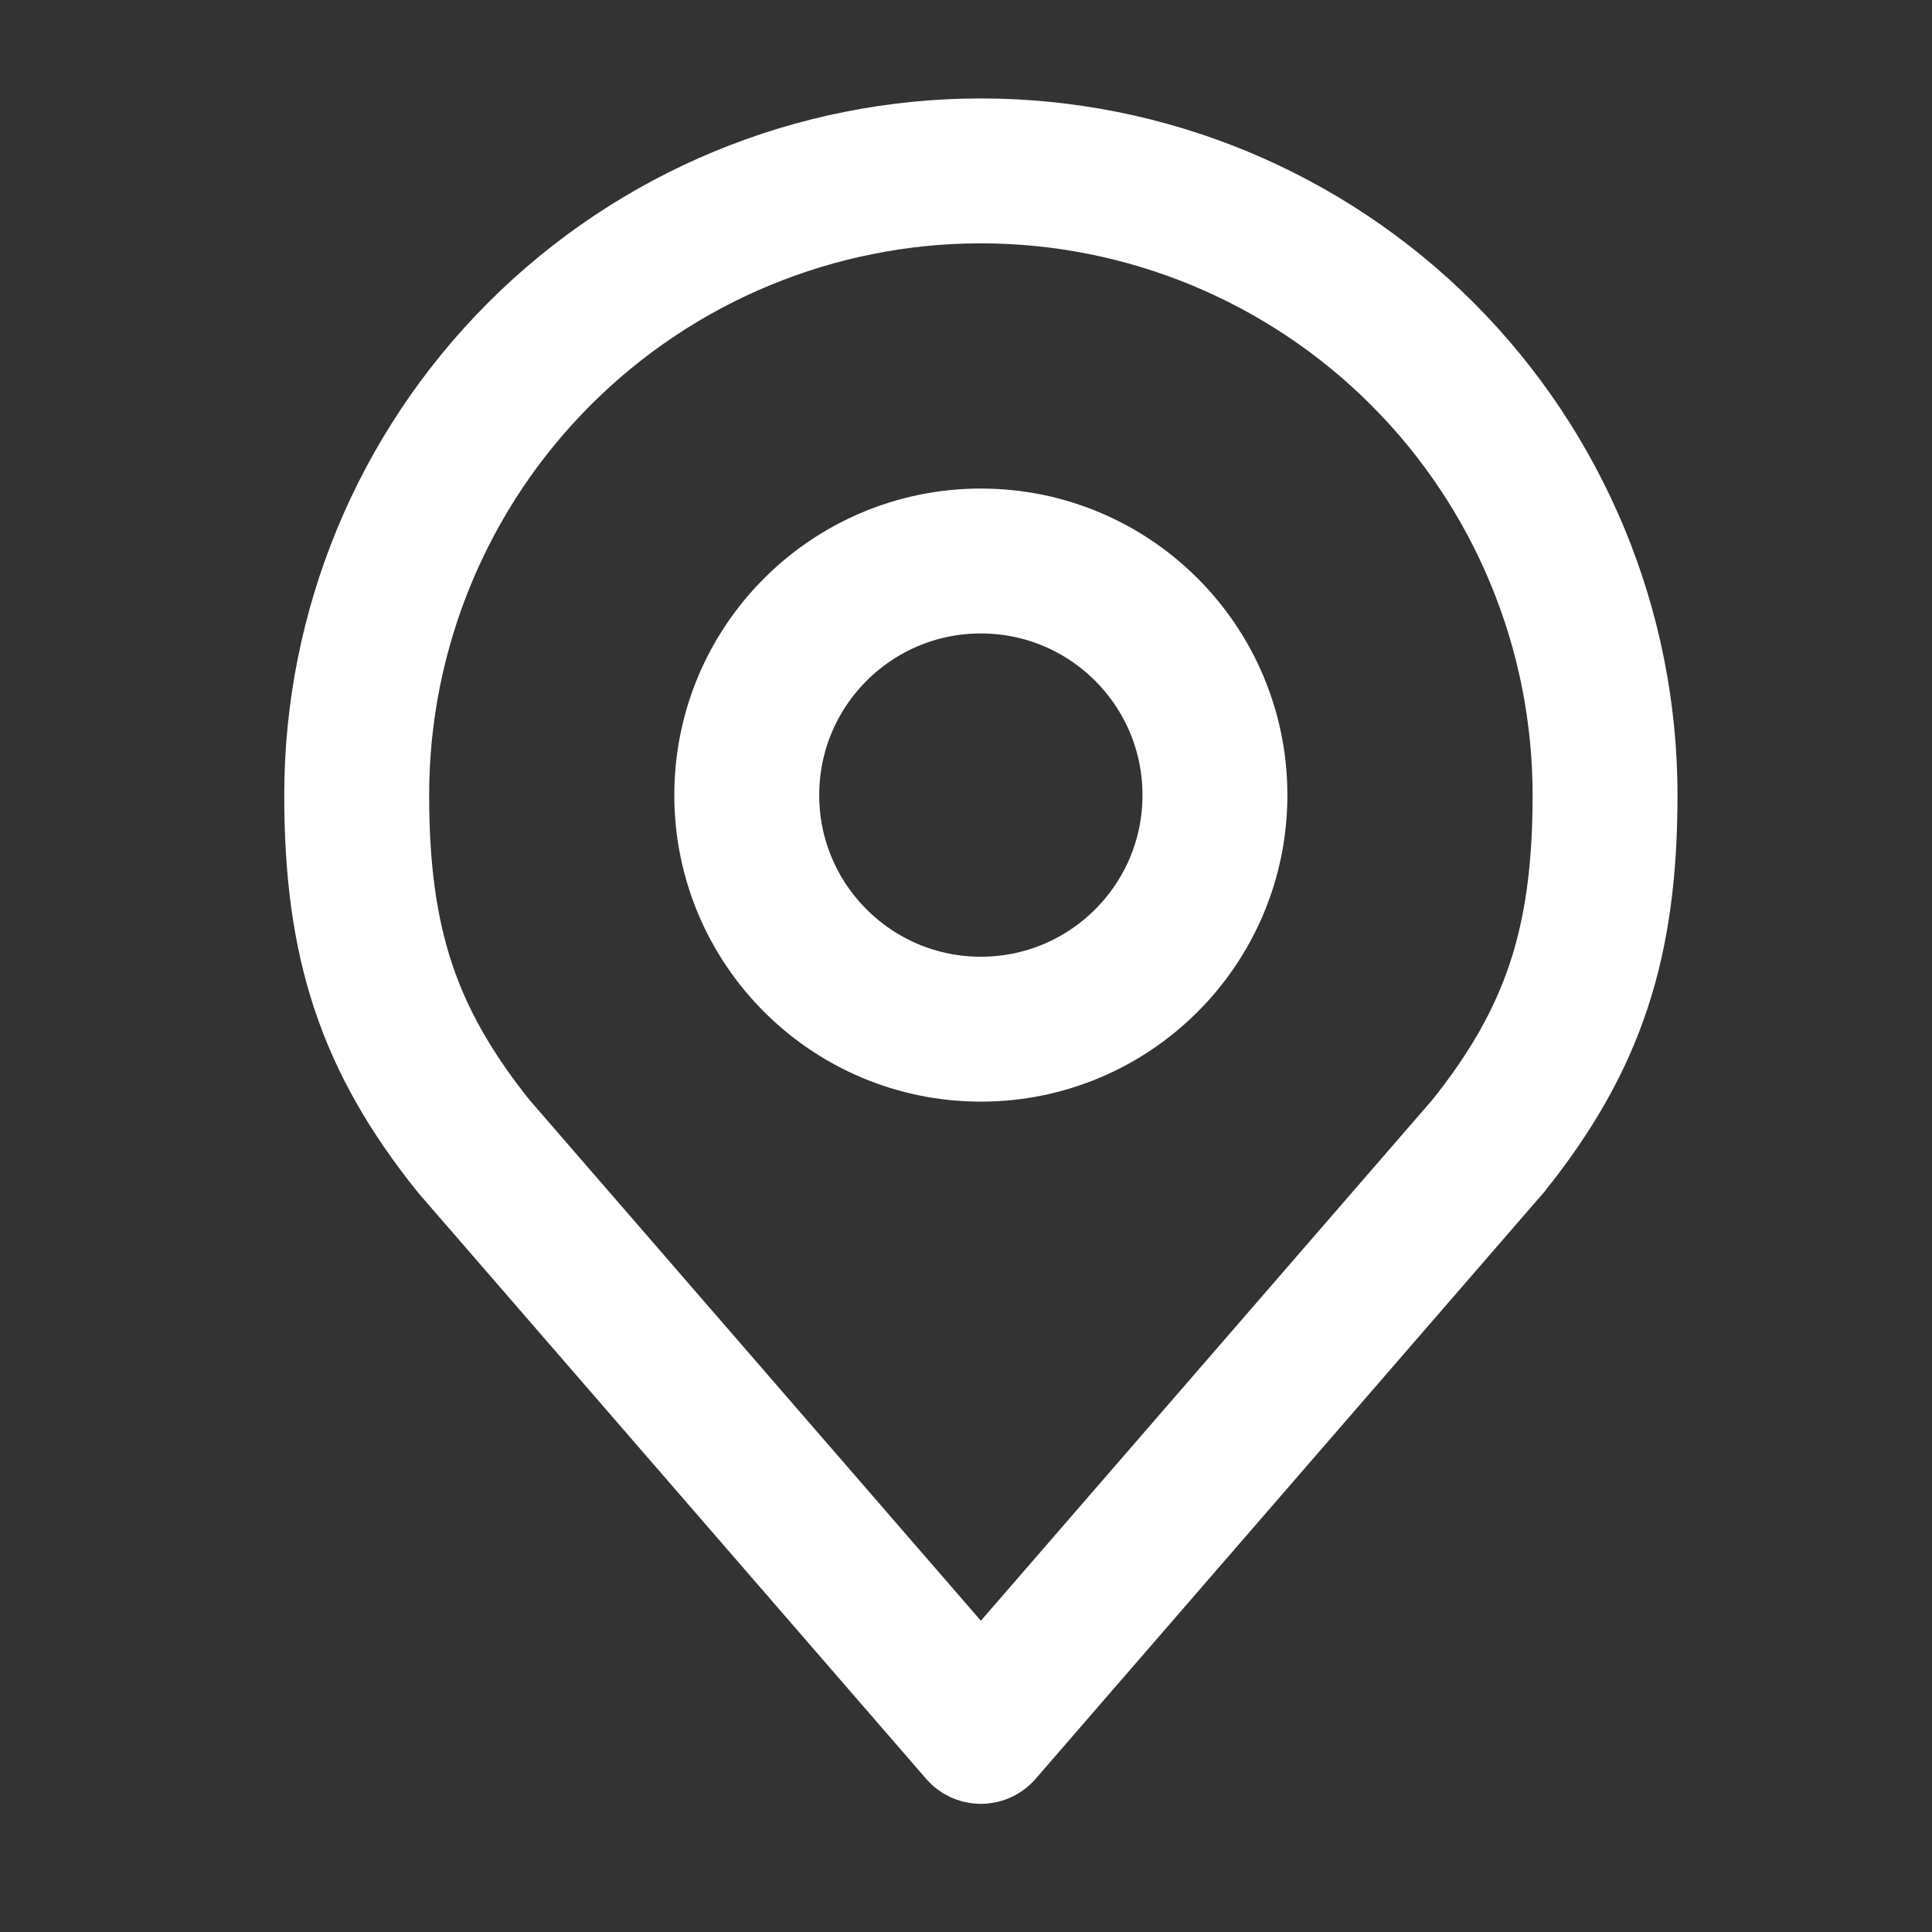
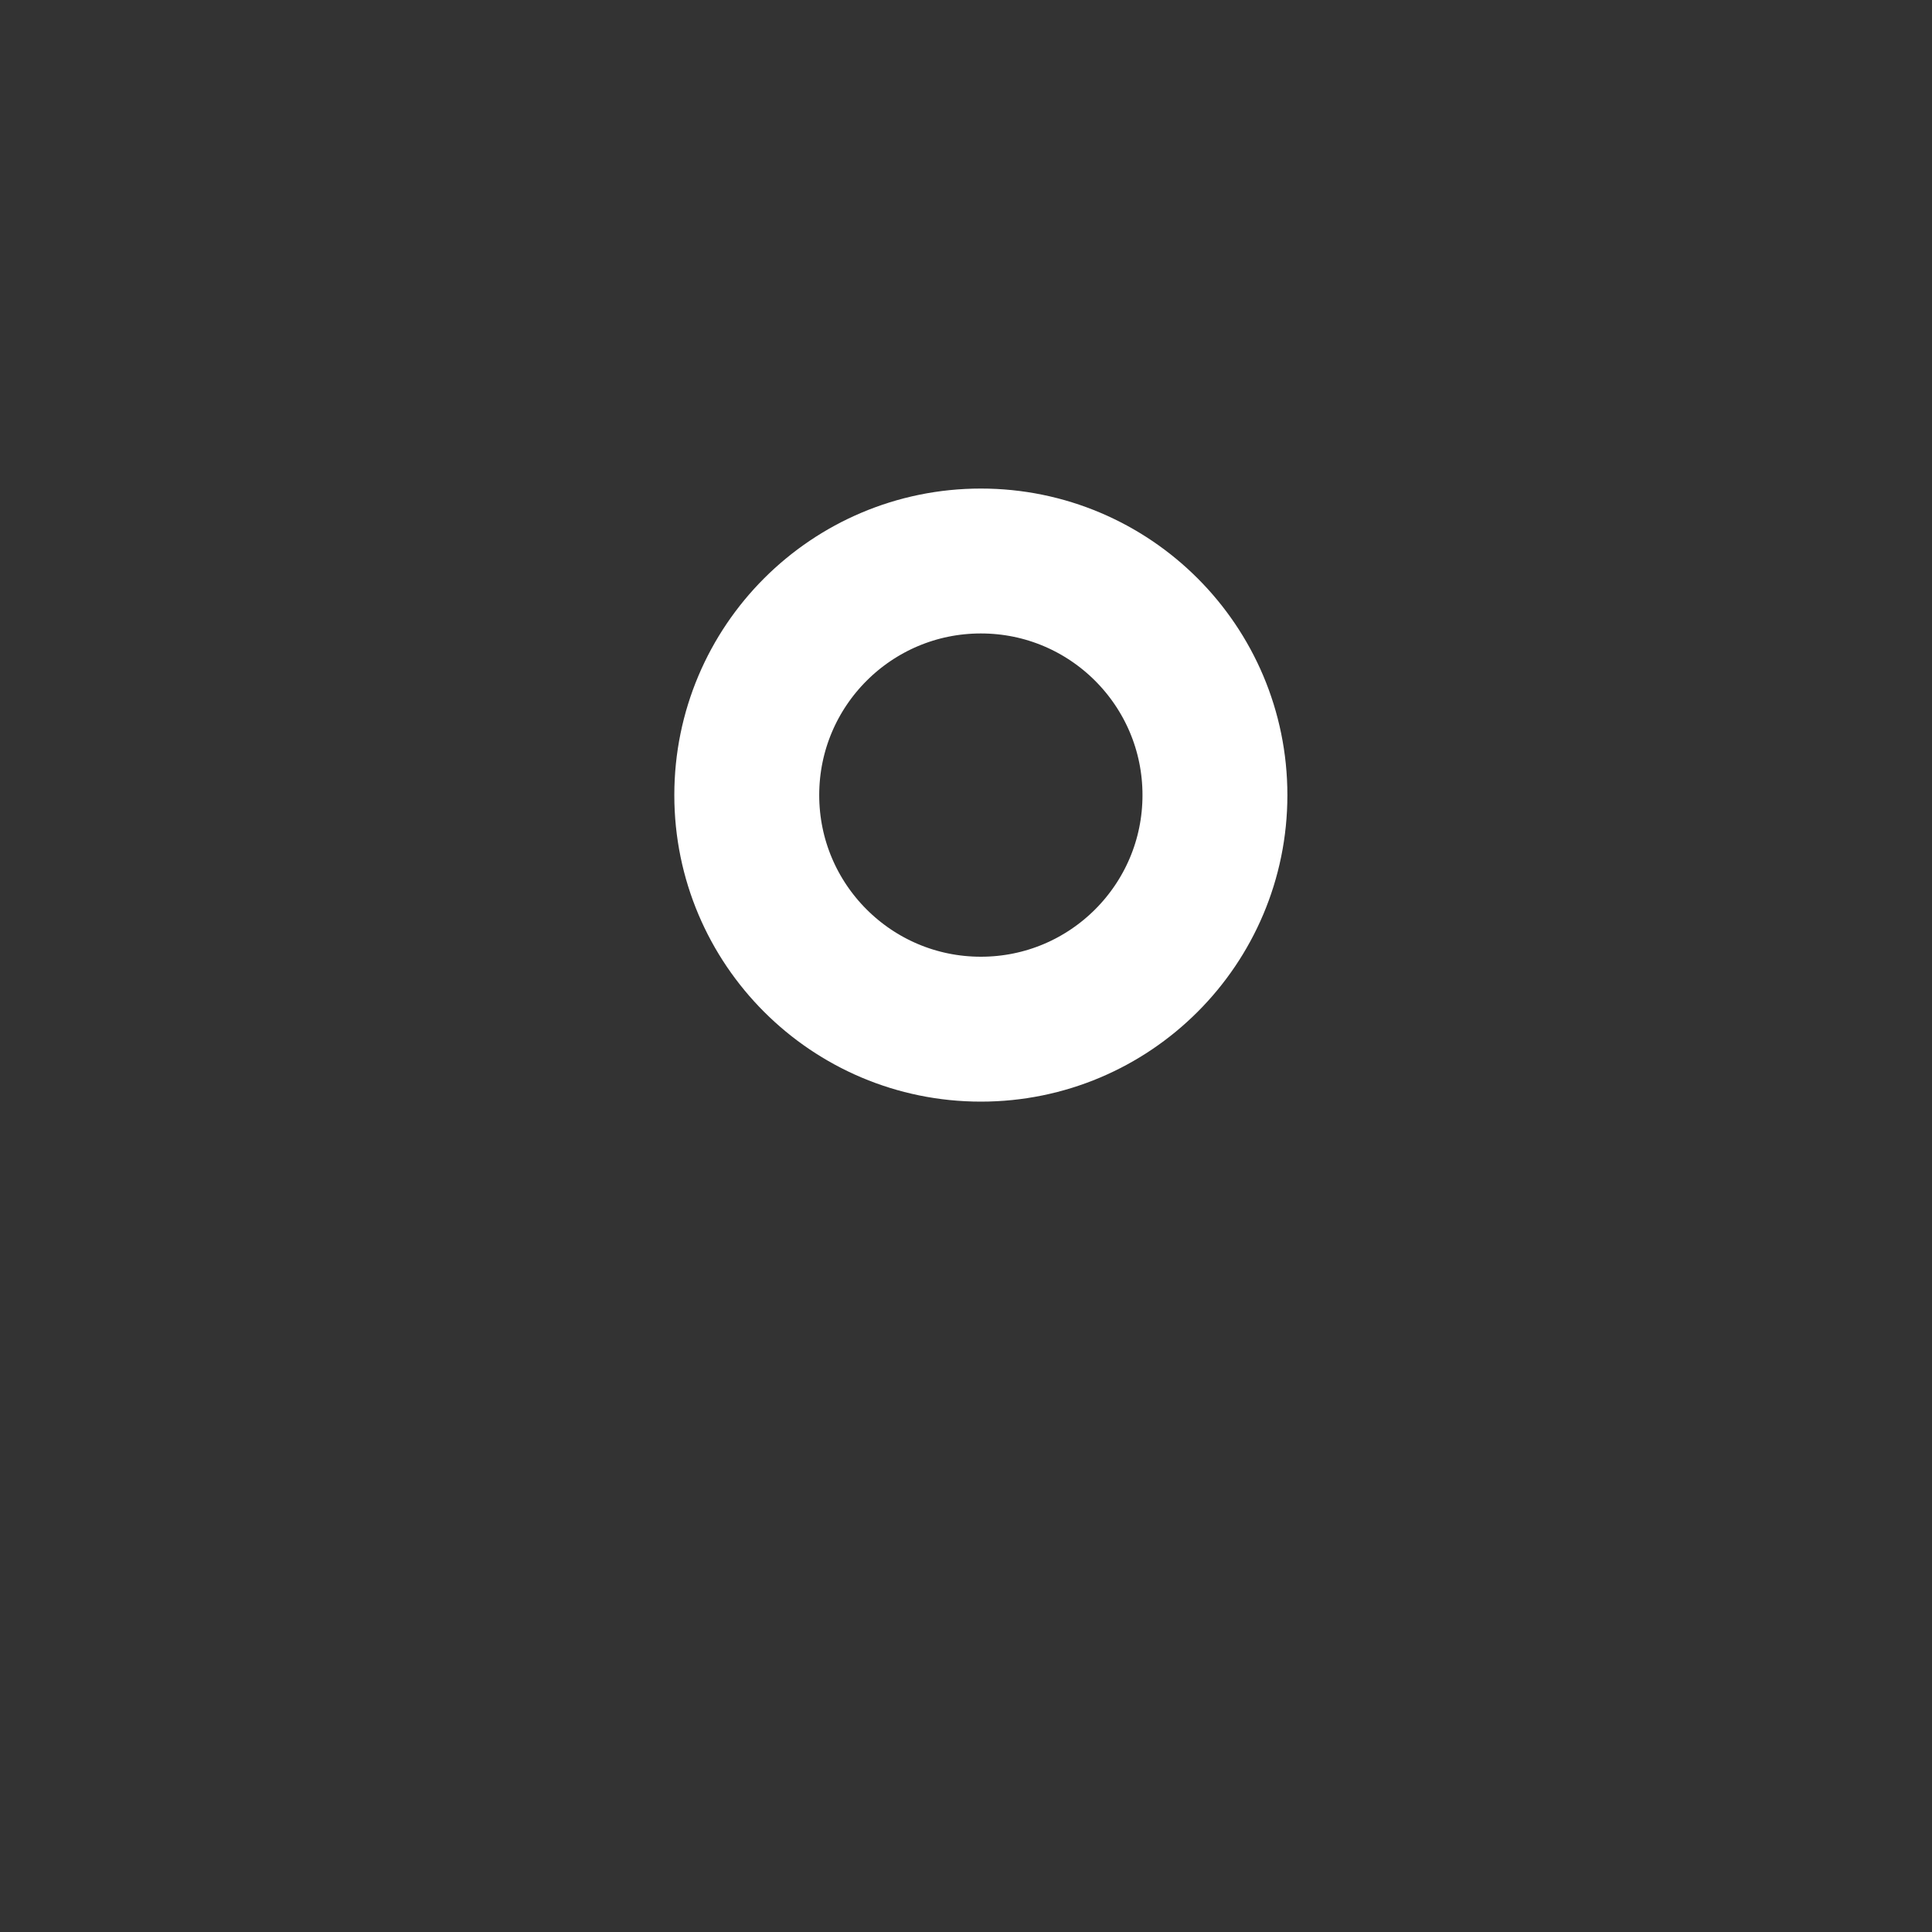
<svg xmlns="http://www.w3.org/2000/svg" width="40" height="40" viewBox="0 0 40 40" fill="none">
  <rect x="0" y="0" width="40" height="40" fill="#333333" stroke="none" />
  <path d="M20.308 21.308C22.984 21.308 25.154 19.138 25.154 16.462C25.154 13.785 22.984 11.615 20.308 11.615C17.631 11.615 15.461 13.785 15.461 16.462C15.461 19.138 17.631 21.308 20.308 21.308Z" stroke="white" stroke-width="3" stroke-linecap="round" stroke-linejoin="round" />
-   <path d="M20.308 3.538C16.88 3.538 13.593 4.9 11.17 7.324C8.746 9.747 7.385 13.034 7.385 16.462C7.385 19.518 8.034 21.518 9.808 23.731L20.308 35.846L30.808 23.731C32.581 21.518 33.231 19.518 33.231 16.462C33.231 13.034 31.869 9.747 29.446 7.324C27.022 4.9 23.735 3.538 20.308 3.538V3.538Z" stroke="white" stroke-width="3" stroke-linecap="round" stroke-linejoin="round" />
</svg>